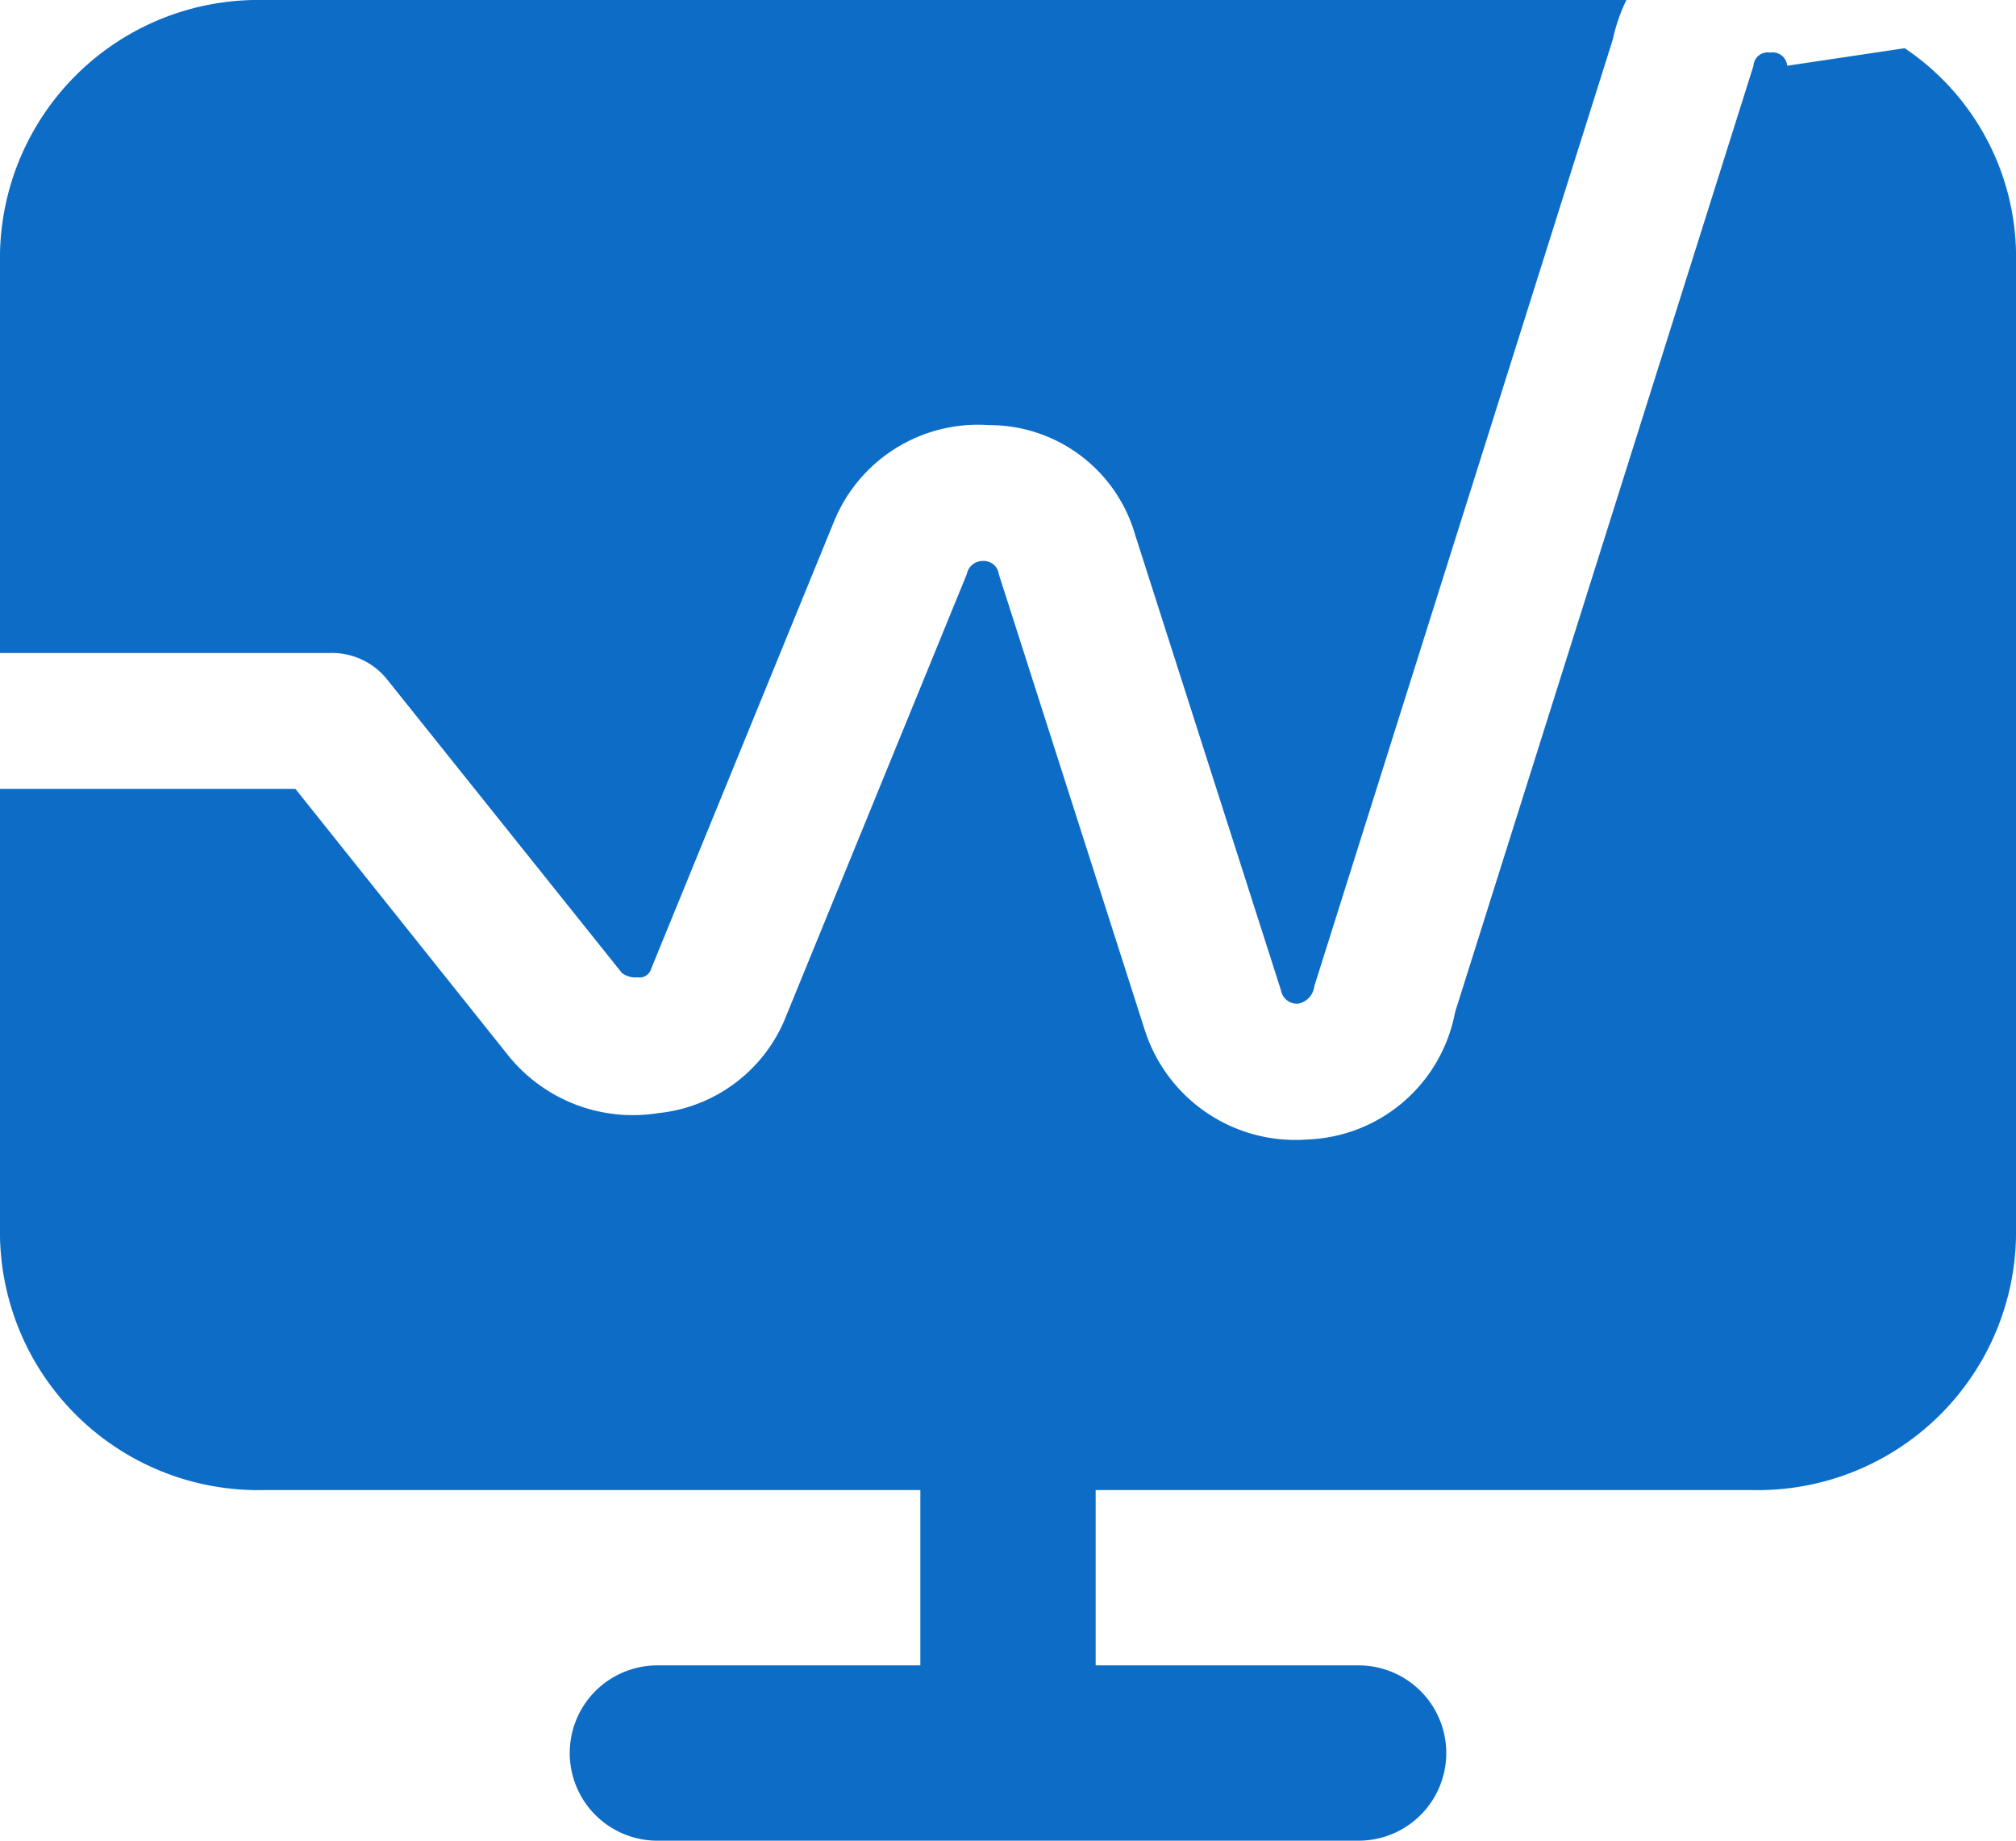
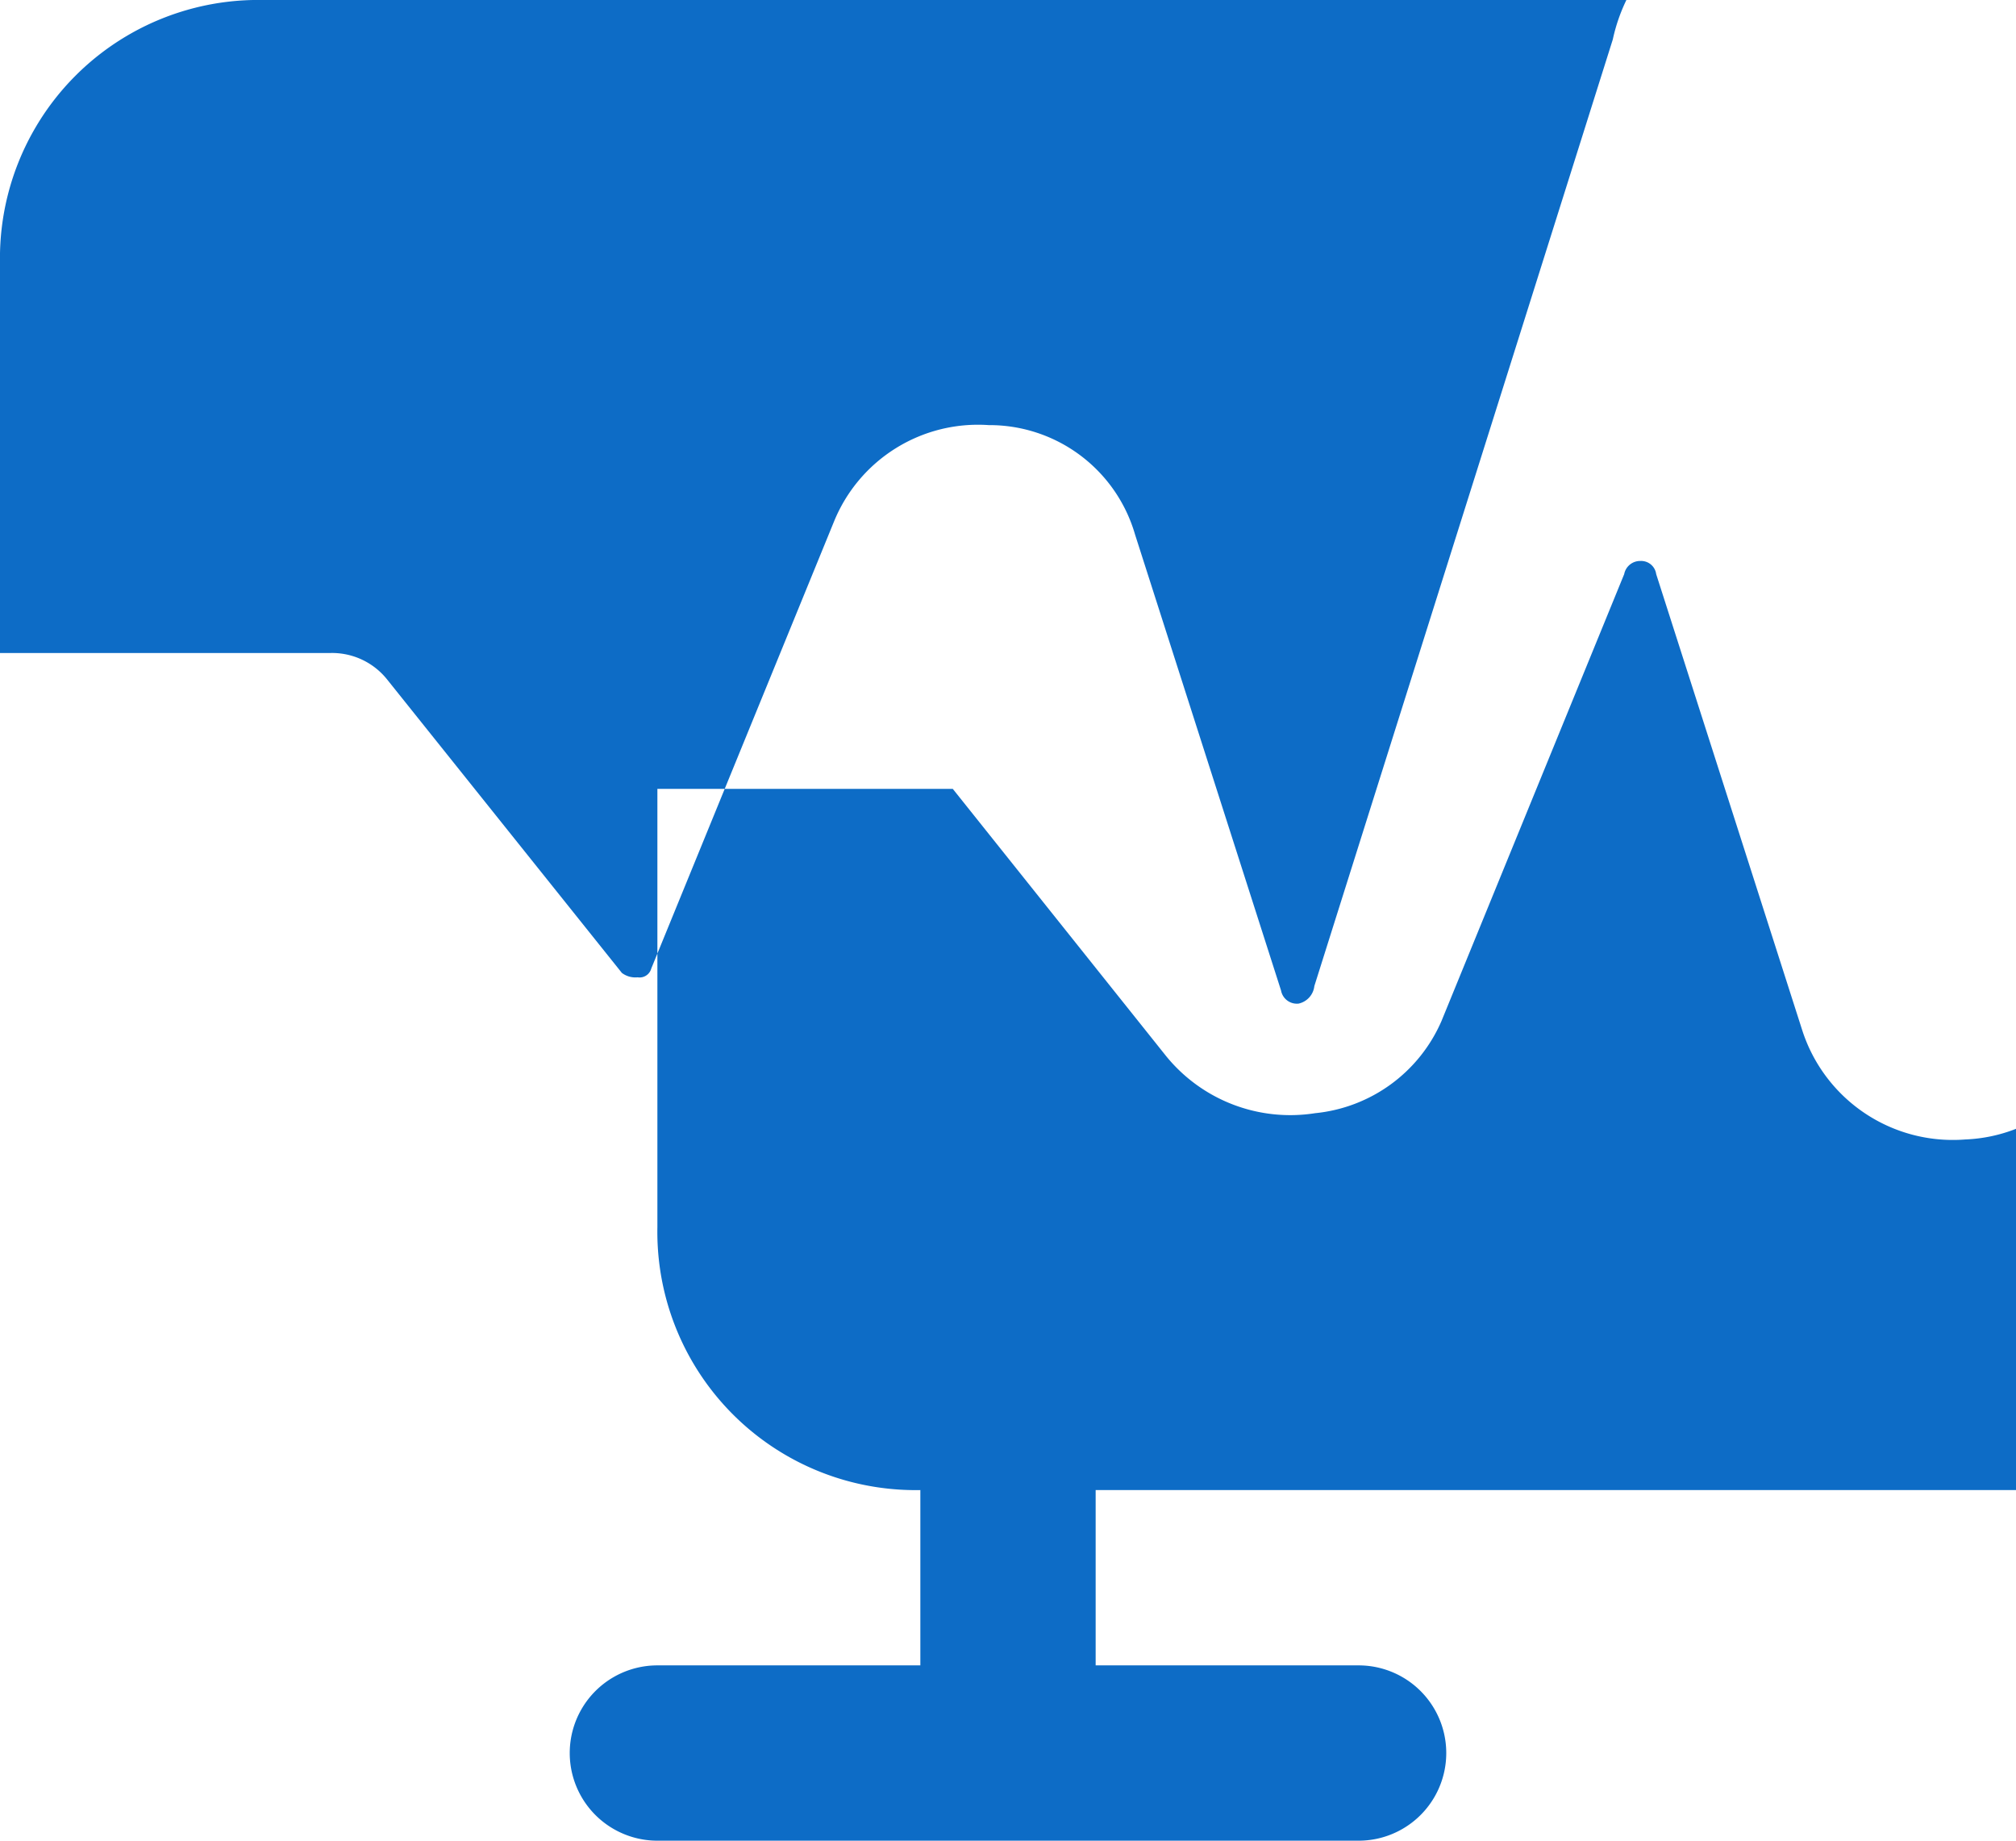
<svg xmlns="http://www.w3.org/2000/svg" height="42" viewBox="0 0 46 42" width="46">
-   <path d="m2890 11537h-15v4h6a2 2 0 0 1 0 4h-16a2 2 0 0 1 0-4h6v-4h-15a5.893 5.893 0 0 1 -6-6v-10h6.74l4.87 6.1a3.651 3.651 0 0 0 3.4 1.3 3.521 3.521 0 0 0 2.88-2.1l4.17-10.2a.37.37 0 0 1 .37-.3.346.346 0 0 1 .36.3l3.33 10.4a3.609 3.609 0 0 0 3.72 2.5 3.56 3.56 0 0 0 3.36-2.9l6.81-21.6a.324.324 0 0 1 .38-.3.335.335 0 0 1 .39.3l2.68-.4a5.741 5.741 0 0 1 2.54 4.9v22a5.893 5.893 0 0 1 -6 6zm-3.2-33.1-6.81 21.6a.461.461 0 0 1 -.36.4.367.367 0 0 1 -.4-.3l-3.33-10.4a3.459 3.459 0 0 0 -3.34-2.5 3.547 3.547 0 0 0 -3.53 2.2l-4.17 10.2a.275.275 0 0 1 -.31.2.512.512 0 0 1 -.36-.1l-5.36-6.7a1.607 1.607 0 0 0 -1.29-.6h-7.54v-8.9a5.893 5.893 0 0 1 6-6h31.11a4.006 4.006 0 0 0 -.31.9z" fill="#0d6cc6" fill-rule="evenodd" transform="translate(-2850 -11503)" />
+   <path d="m2890 11537h-15v4h6a2 2 0 0 1 0 4h-16a2 2 0 0 1 0-4h6v-4a5.893 5.893 0 0 1 -6-6v-10h6.74l4.87 6.1a3.651 3.651 0 0 0 3.4 1.3 3.521 3.521 0 0 0 2.88-2.1l4.17-10.2a.37.37 0 0 1 .37-.3.346.346 0 0 1 .36.3l3.33 10.4a3.609 3.609 0 0 0 3.72 2.5 3.56 3.56 0 0 0 3.36-2.9l6.81-21.6a.324.324 0 0 1 .38-.3.335.335 0 0 1 .39.3l2.68-.4a5.741 5.741 0 0 1 2.54 4.9v22a5.893 5.893 0 0 1 -6 6zm-3.2-33.1-6.81 21.6a.461.461 0 0 1 -.36.4.367.367 0 0 1 -.4-.3l-3.33-10.4a3.459 3.459 0 0 0 -3.34-2.5 3.547 3.547 0 0 0 -3.53 2.2l-4.17 10.2a.275.275 0 0 1 -.31.2.512.512 0 0 1 -.36-.1l-5.36-6.7a1.607 1.607 0 0 0 -1.29-.6h-7.54v-8.9a5.893 5.893 0 0 1 6-6h31.11a4.006 4.006 0 0 0 -.31.9z" fill="#0d6cc6" fill-rule="evenodd" transform="translate(-2850 -11503)" />
</svg>